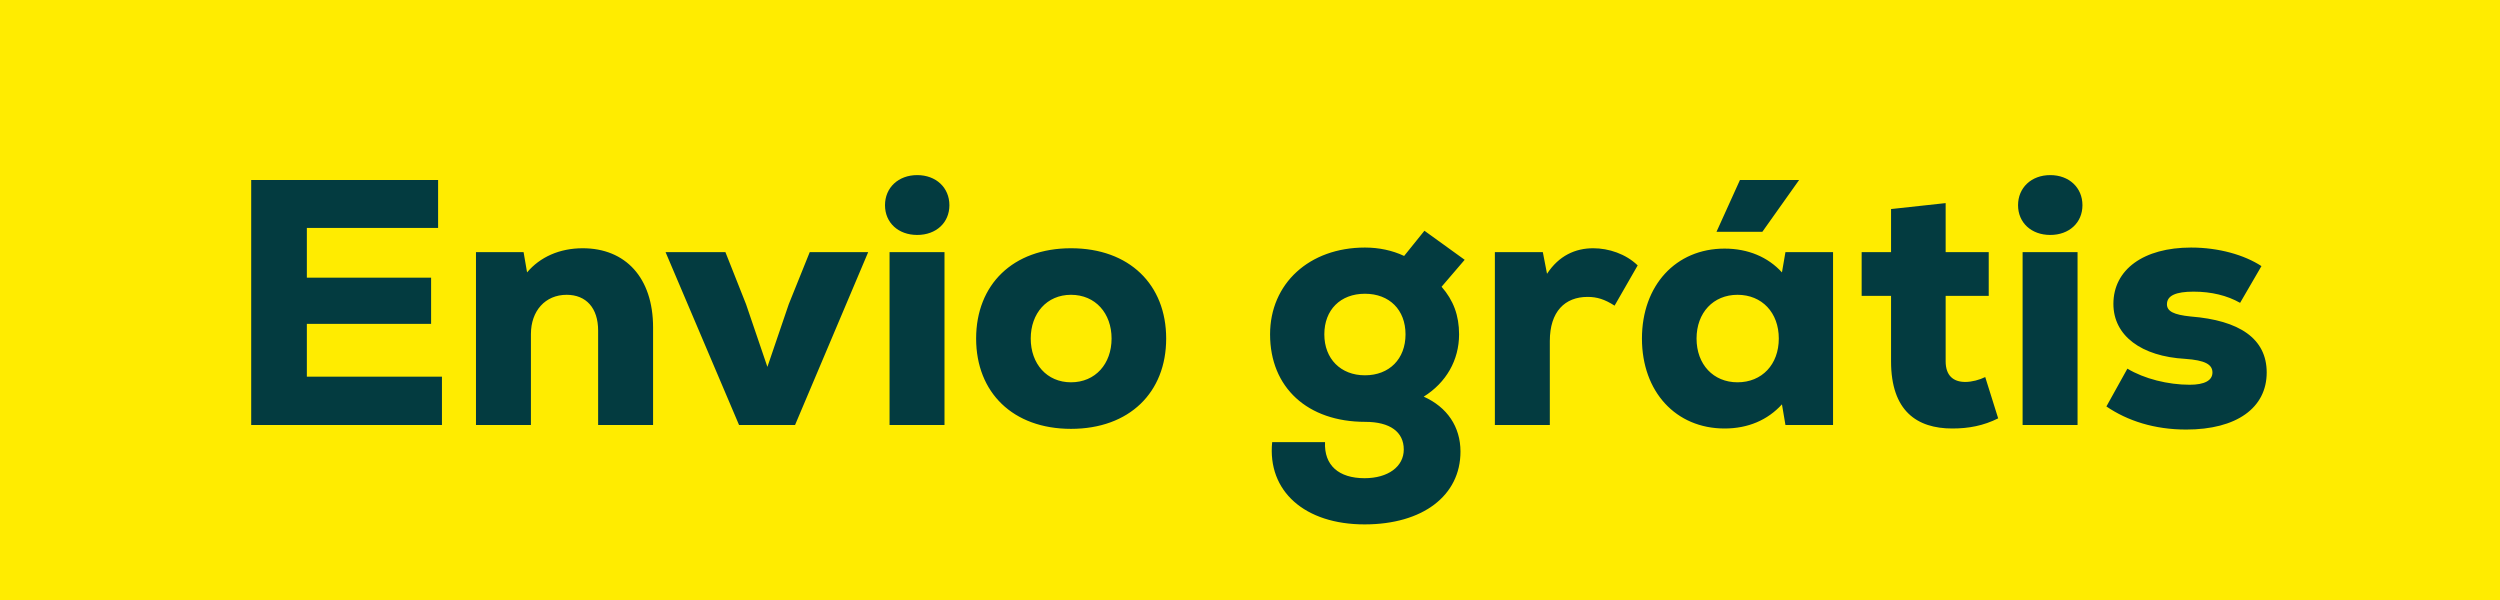
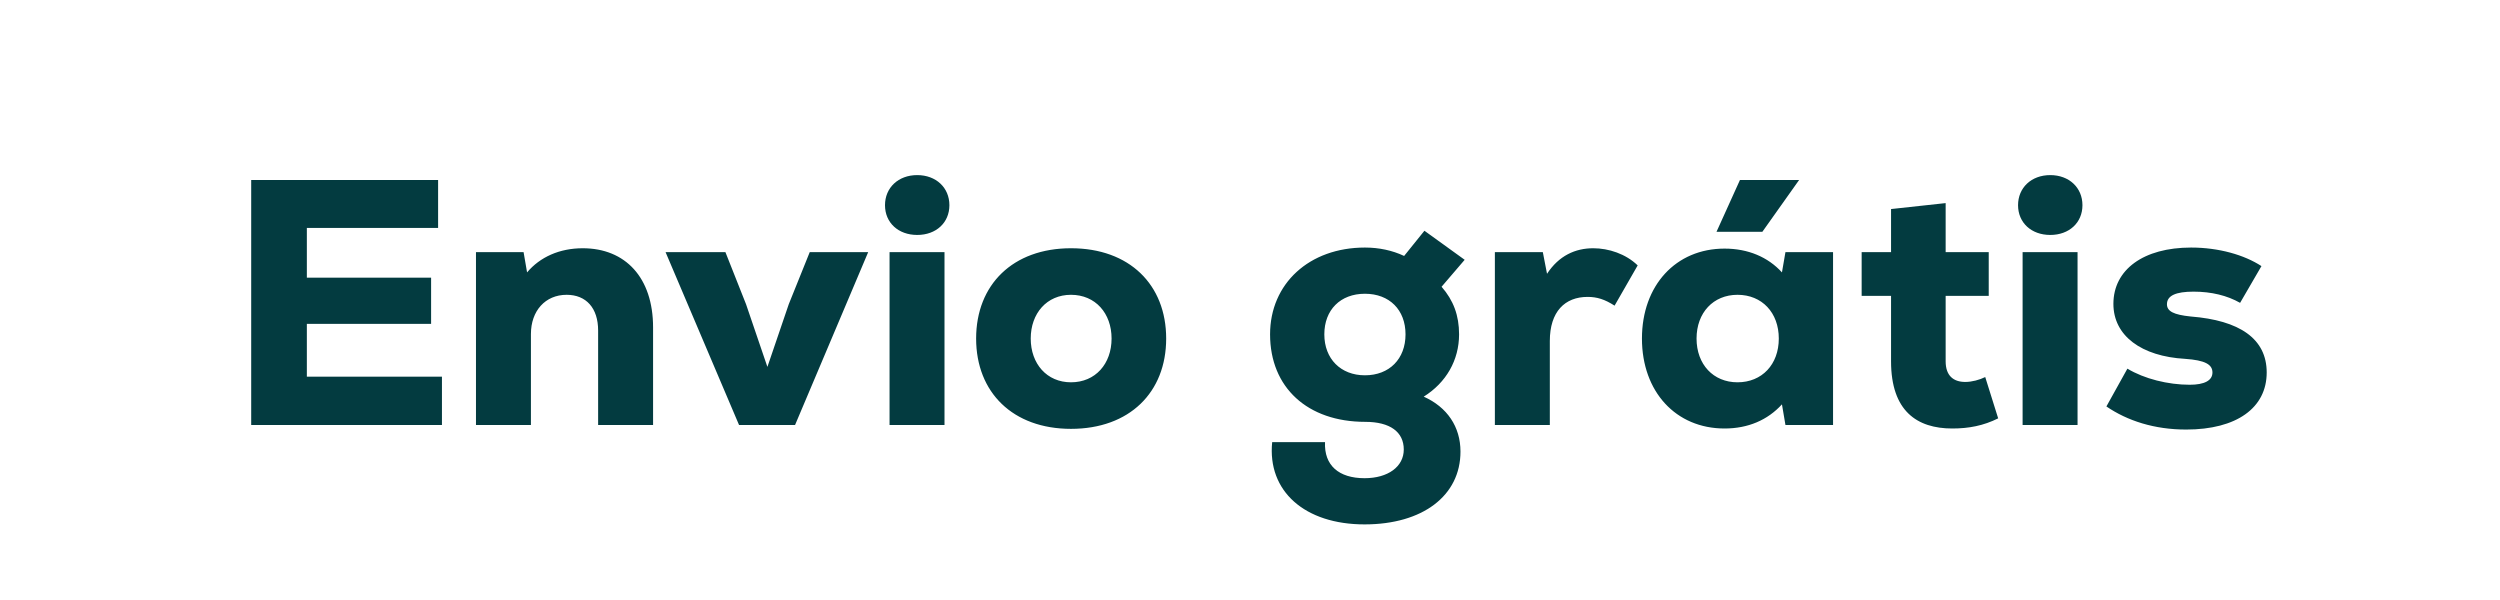
<svg xmlns="http://www.w3.org/2000/svg" width="100" height="24" viewBox="0 0 100 24" fill="none">
-   <rect width="100" height="24" fill="#FFEC00" />
  <path d="M12.274 15.068V12.954H17.244V11.106H12.274V9.118H17.524V7.2H10.048V17H17.678V15.068H12.274ZM23.309 9.93C22.385 9.93 21.601 10.28 21.083 10.896L20.943 10.084H19.039V17H21.237V13.36C21.237 12.436 21.811 11.792 22.665 11.792C23.449 11.792 23.925 12.324 23.925 13.22V17H26.123V13.094C26.123 11.106 25.017 9.93 23.309 9.93ZM32.39 10.084L31.55 12.17L30.696 14.676L29.842 12.17L29.016 10.084H26.622L29.562 17H31.802L34.728 10.084H32.39ZM36.688 9.398C37.444 9.398 37.976 8.908 37.976 8.208C37.976 7.508 37.444 7.004 36.688 7.004C35.932 7.004 35.4 7.508 35.4 8.208C35.4 8.908 35.932 9.398 36.688 9.398ZM35.582 17H37.78V10.084H35.582V17ZM42.839 17.154C45.177 17.154 46.647 15.698 46.647 13.542C46.647 11.386 45.177 9.93 42.839 9.93C40.515 9.93 39.045 11.386 39.045 13.542C39.045 15.698 40.515 17.154 42.839 17.154ZM42.839 15.292C41.873 15.292 41.229 14.55 41.229 13.542C41.229 12.534 41.873 11.792 42.839 11.792C43.819 11.792 44.463 12.534 44.463 13.542C44.463 14.55 43.819 15.292 42.839 15.292ZM56.949 15.866C57.845 15.306 58.363 14.41 58.363 13.374C58.363 12.618 58.139 12.016 57.663 11.47L58.587 10.392L56.977 9.23L56.165 10.238C55.689 10.014 55.157 9.902 54.597 9.902C52.371 9.902 50.803 11.344 50.803 13.374C50.803 15.502 52.301 16.874 54.611 16.874C55.605 16.874 56.151 17.28 56.151 17.98C56.151 18.666 55.521 19.128 54.583 19.128C53.547 19.128 52.959 18.61 53.001 17.686H50.887C50.691 19.646 52.189 20.976 54.583 20.976C56.907 20.976 58.419 19.828 58.419 18.064C58.419 17.07 57.887 16.286 56.949 15.866ZM54.597 15.012C53.631 15.012 52.973 14.354 52.973 13.374C52.973 12.394 53.617 11.75 54.597 11.75C55.577 11.75 56.221 12.394 56.221 13.374C56.221 14.354 55.577 15.012 54.597 15.012ZM63.729 9.93C63.015 9.93 62.357 10.224 61.881 10.952L61.713 10.084H59.795V17H61.993V13.64C61.993 12.464 62.595 11.876 63.505 11.876C63.883 11.876 64.191 11.974 64.583 12.226L65.507 10.616C65.031 10.154 64.345 9.93 63.729 9.93ZM71.964 7.2H69.598L68.66 9.272H70.494L71.964 7.2ZM71.418 10.084L71.278 10.896C70.718 10.28 69.92 9.944 68.982 9.944C67.036 9.944 65.678 11.414 65.678 13.542C65.678 15.67 67.036 17.14 68.982 17.14C69.92 17.14 70.704 16.804 71.278 16.174L71.418 17H73.322V10.084H71.418ZM69.5 15.292C68.534 15.292 67.862 14.578 67.862 13.542C67.862 12.506 68.534 11.792 69.5 11.792C70.48 11.792 71.152 12.506 71.152 13.542C71.152 14.578 70.48 15.292 69.5 15.292ZM79.409 15.082C79.184 15.194 78.876 15.278 78.611 15.278C78.135 15.278 77.826 15.026 77.826 14.452V11.834H79.549V10.084H77.826V8.124L75.642 8.362V10.084H74.466V11.834H75.642V14.452C75.642 16.44 76.678 17.14 78.093 17.14C78.751 17.14 79.338 17.028 79.927 16.734L79.409 15.082ZM82.01 9.398C82.766 9.398 83.298 8.908 83.298 8.208C83.298 7.508 82.766 7.004 82.01 7.004C81.254 7.004 80.722 7.508 80.722 8.208C80.722 8.908 81.254 9.398 82.01 9.398ZM80.904 17H83.102V10.084H80.904V17ZM87.448 17.182C89.464 17.182 90.668 16.314 90.668 14.9C90.668 13.542 89.576 12.814 87.63 12.66C86.944 12.59 86.678 12.45 86.678 12.17C86.678 11.82 87.042 11.666 87.742 11.666C88.456 11.666 89.086 11.82 89.604 12.114L90.458 10.644C89.772 10.196 88.75 9.902 87.644 9.902C85.74 9.902 84.536 10.784 84.536 12.156C84.536 13.43 85.656 14.256 87.406 14.354C88.204 14.41 88.498 14.578 88.498 14.9C88.498 15.222 88.176 15.39 87.588 15.39C86.72 15.39 85.768 15.152 85.096 14.746L84.256 16.258C85.096 16.832 86.174 17.182 87.448 17.182Z" fill="#033B40" />
</svg>